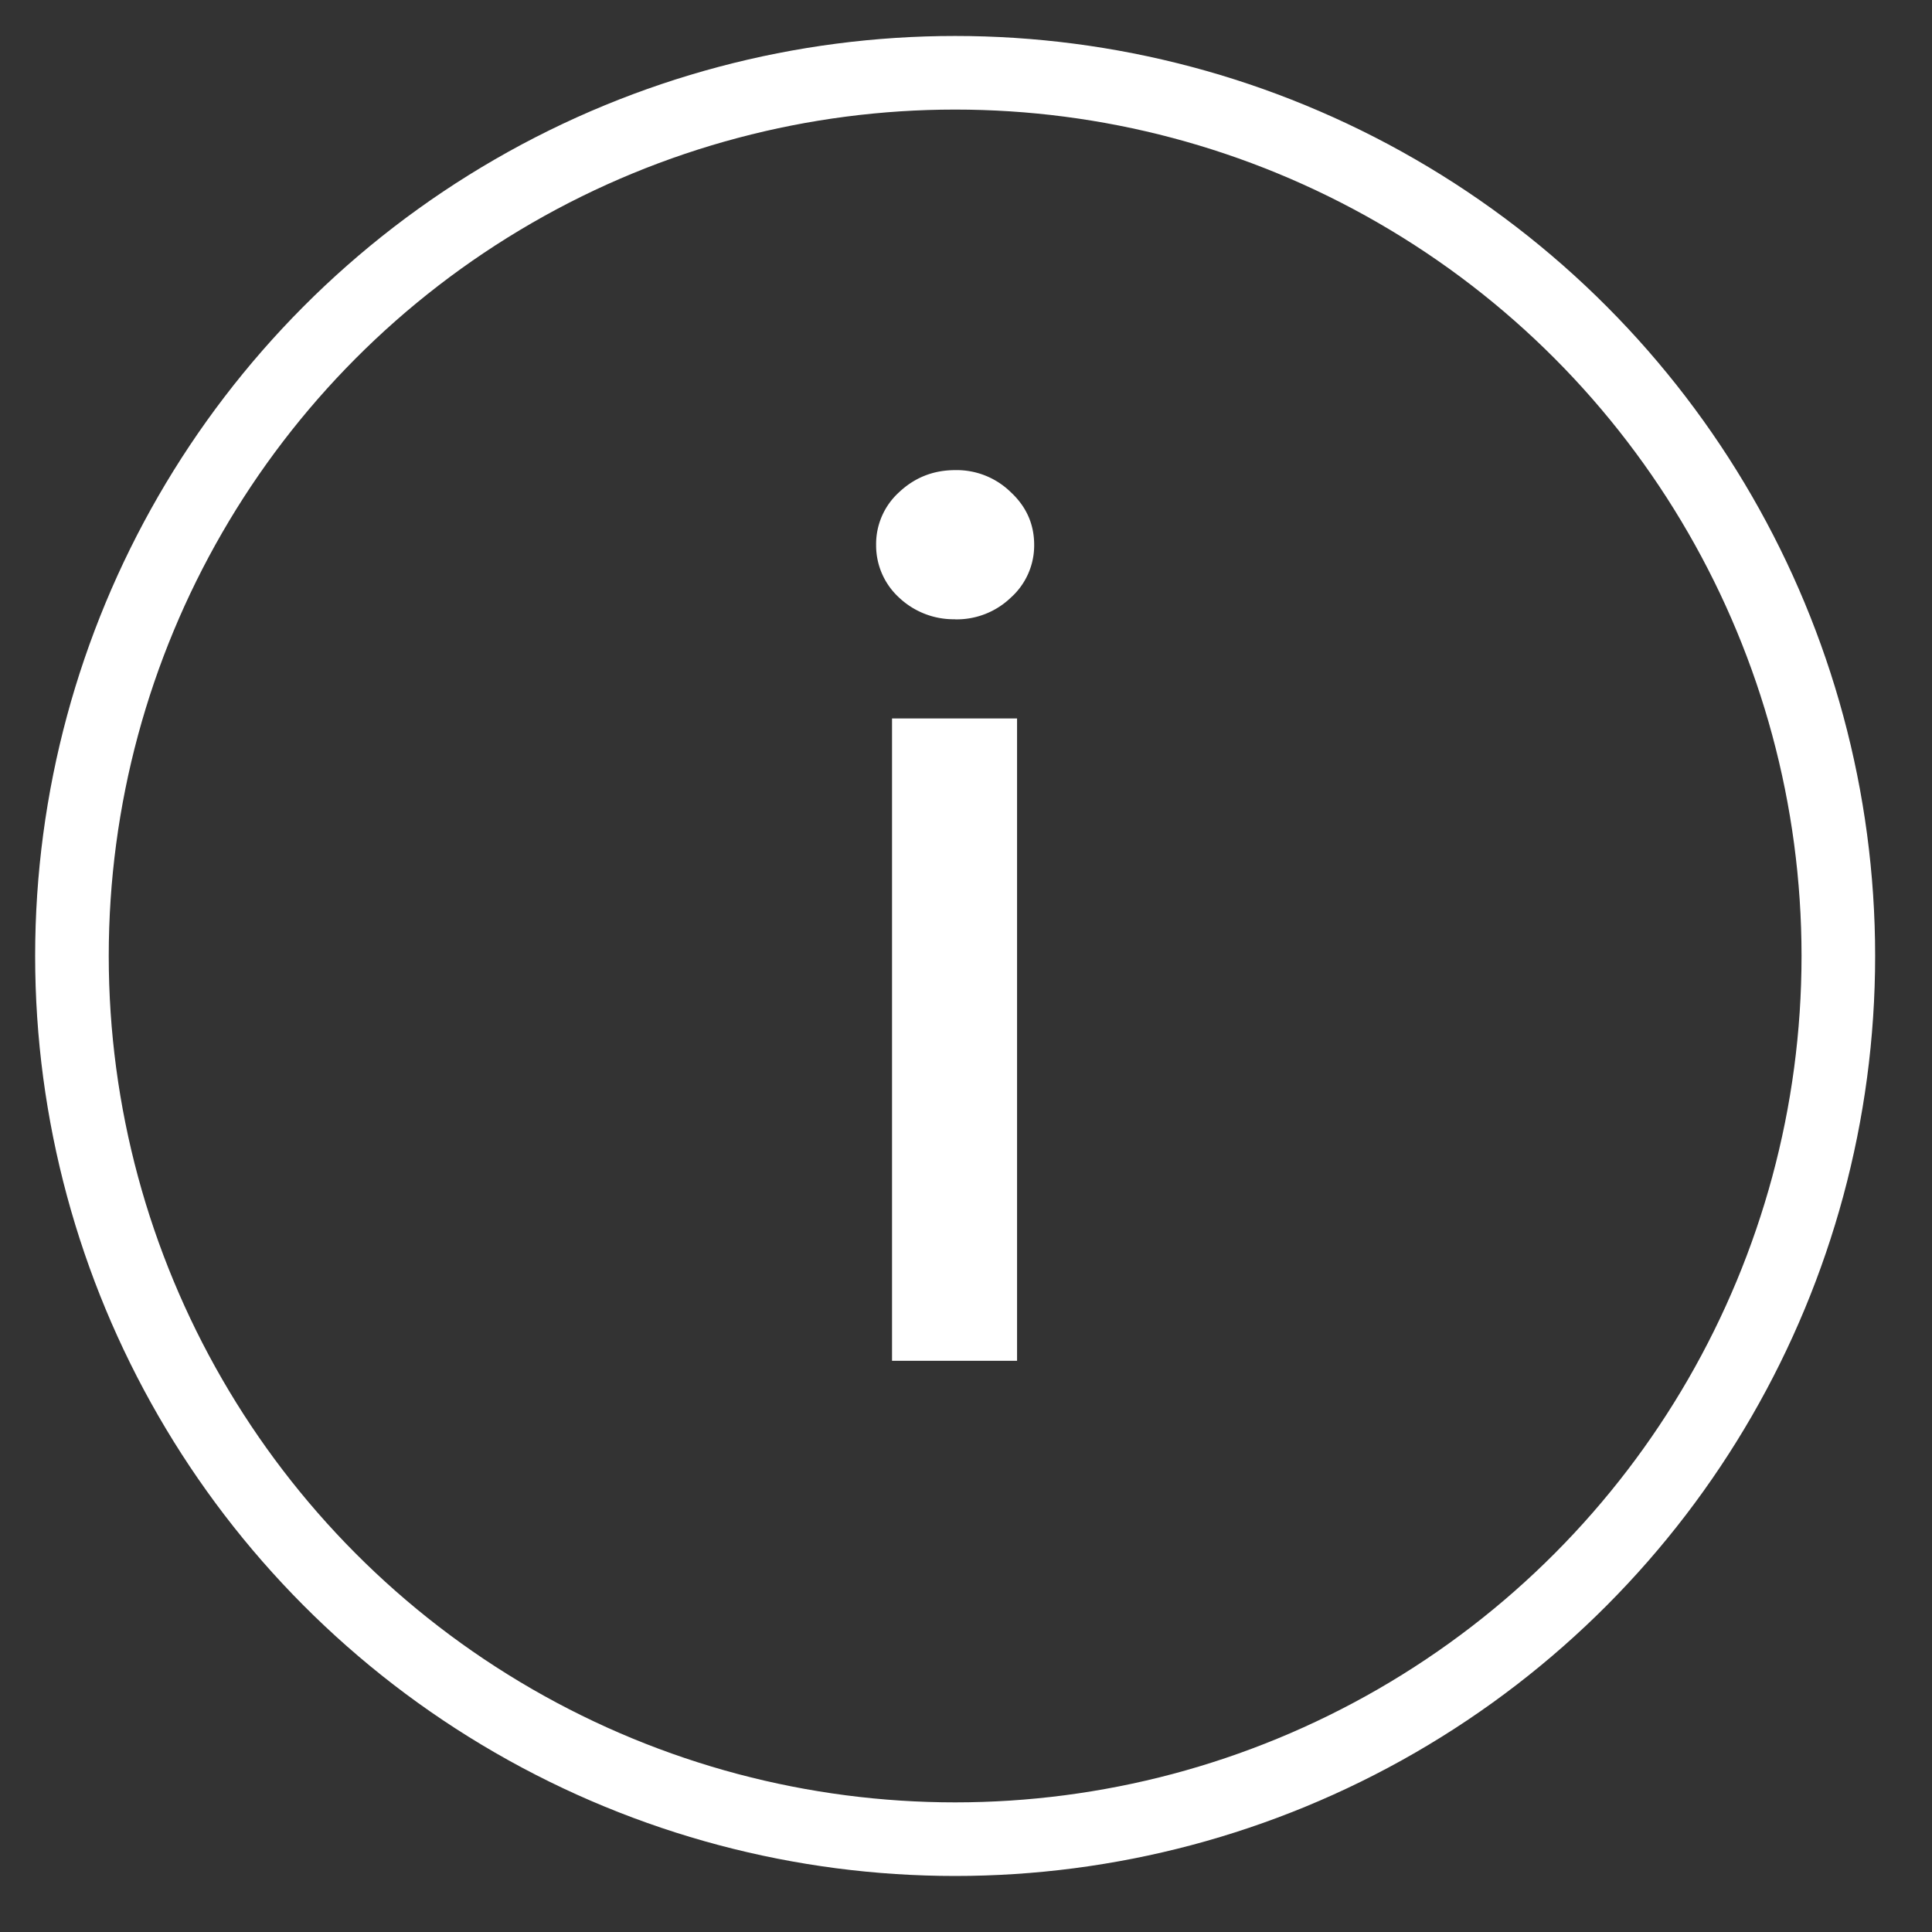
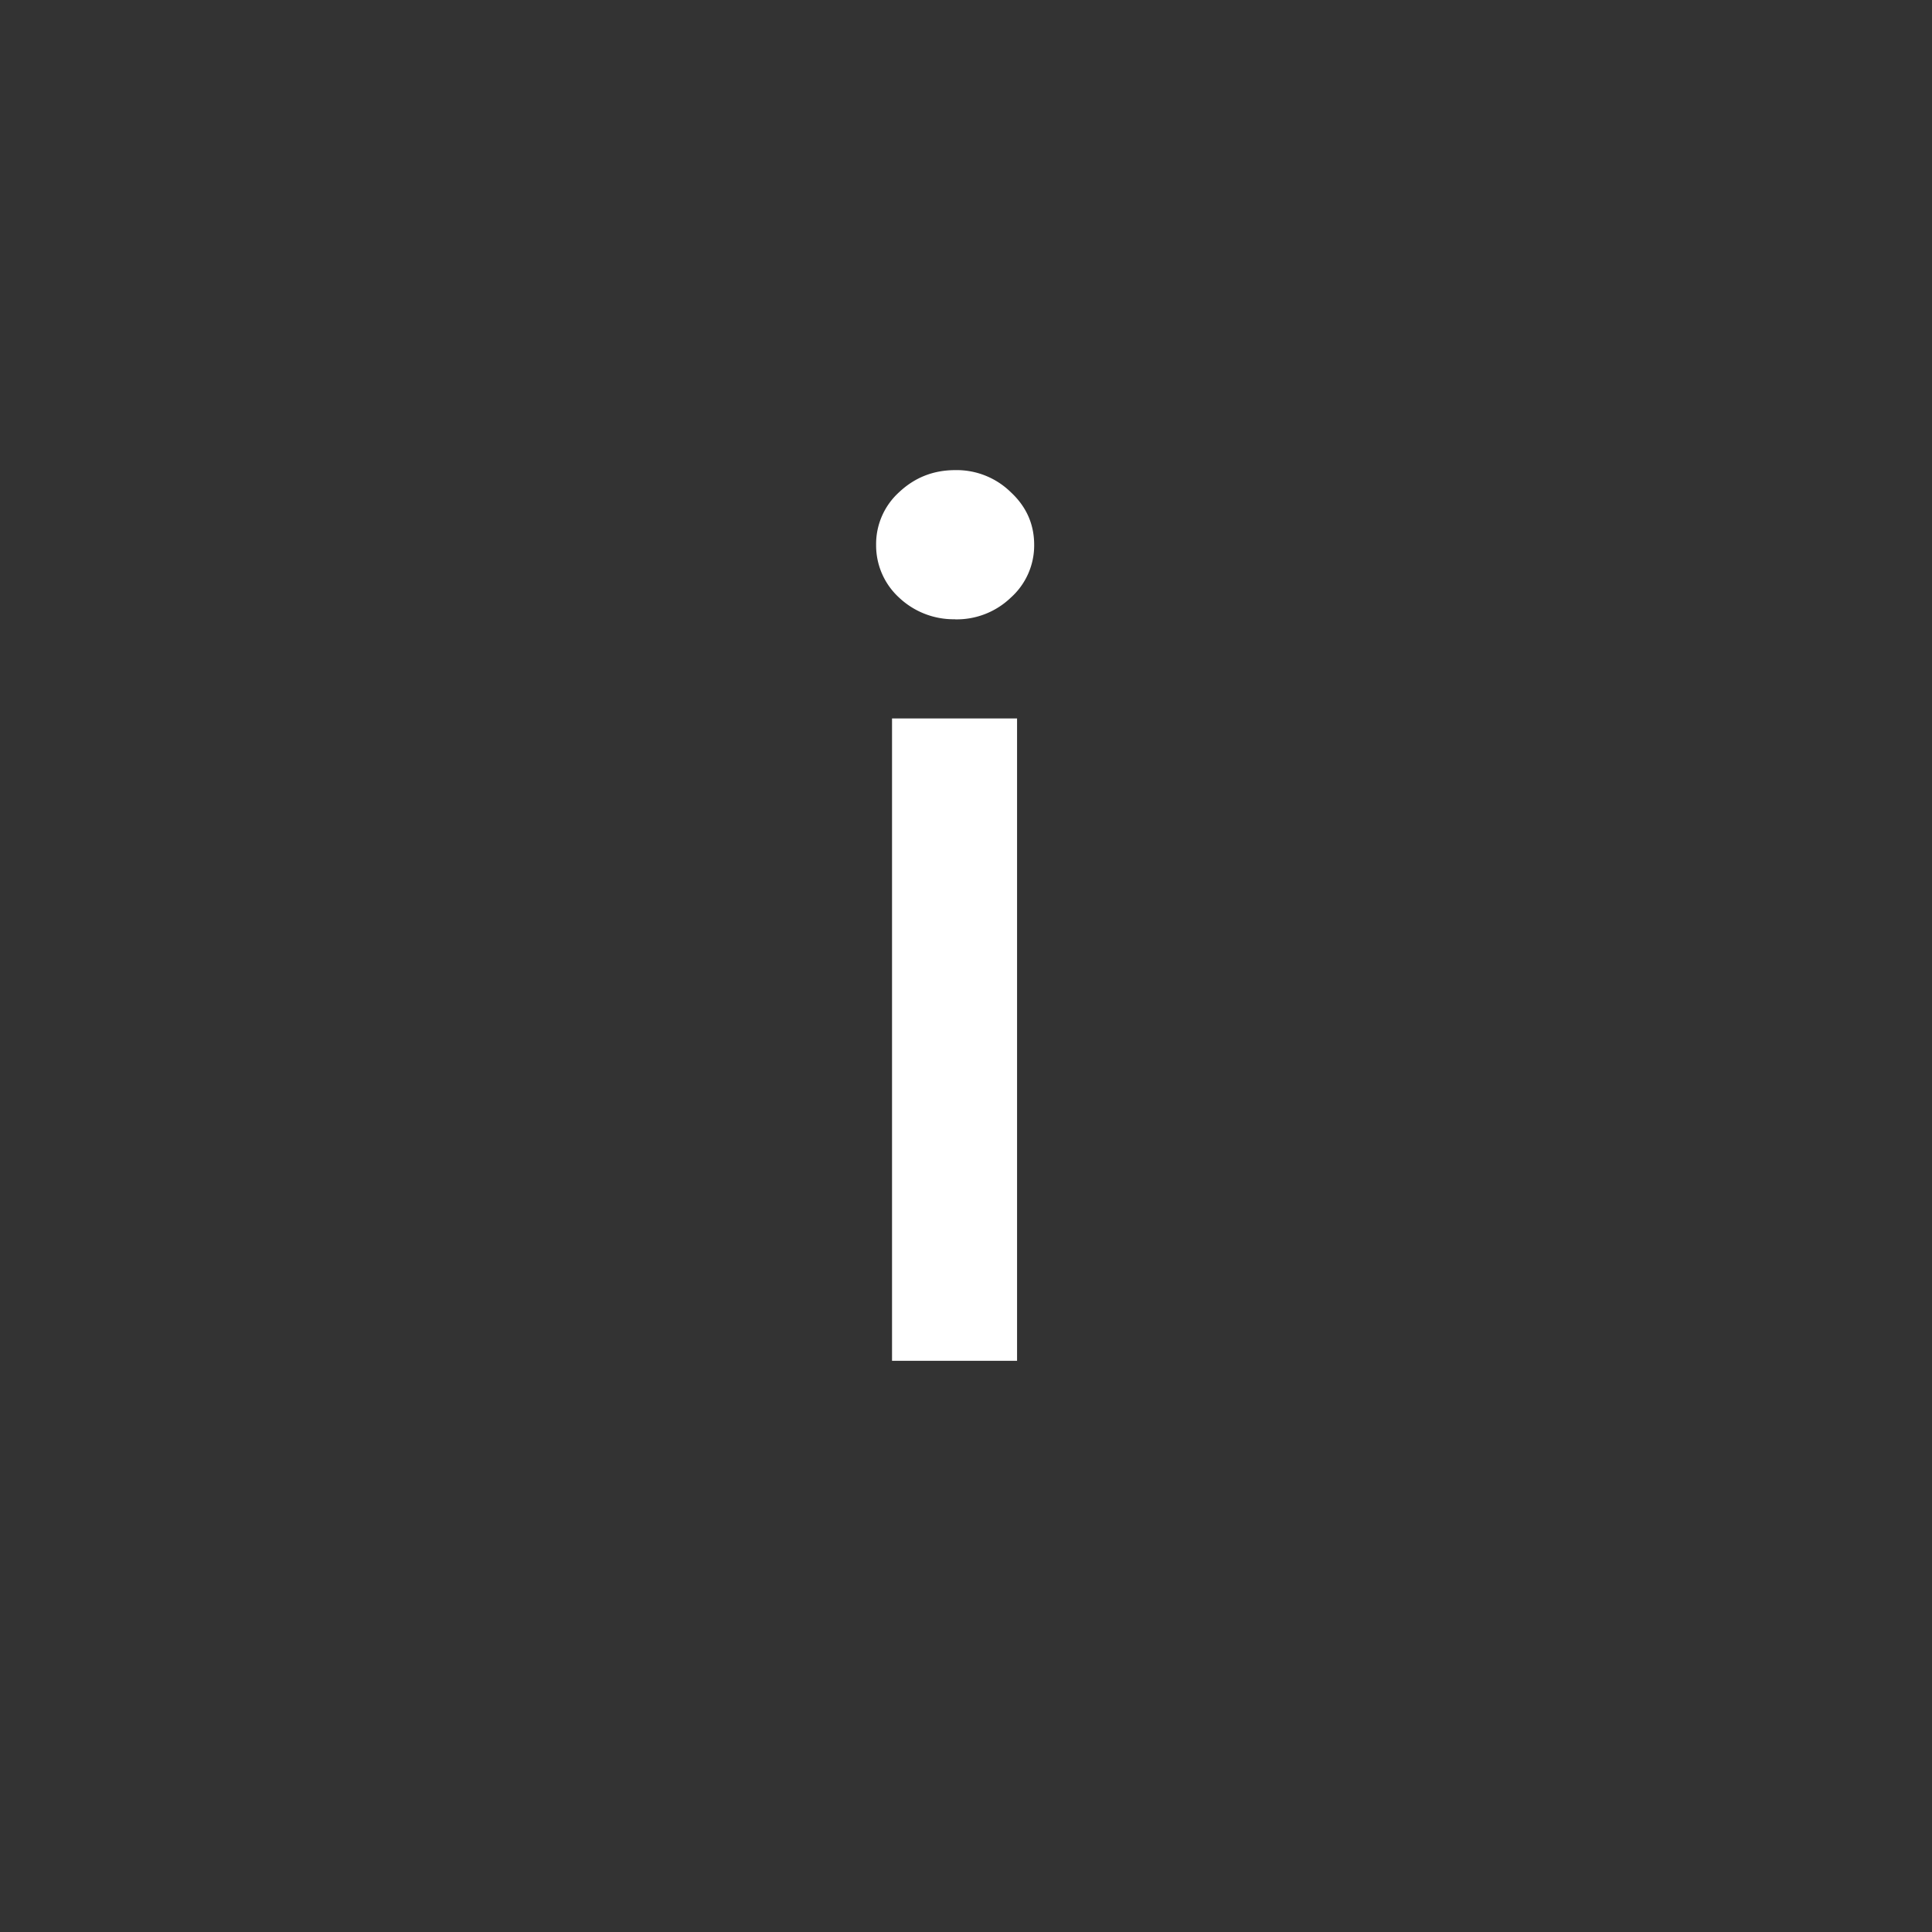
<svg xmlns="http://www.w3.org/2000/svg" width="21" height="21" fill="none">
  <rect width="100%" height="100%" fill="#333333" stroke="none" />
-   <circle cx="10.382" cy="10.391" r="9.6" stroke="#fff" stroke-width=".8" />
  <path fill="#fff" d="M9.696 14.791V7.809h1.359v6.982h-1.36Zm.686-8.06a.864.864 0 0 1-.609-.235.769.769 0 0 1-.25-.573.76.76 0 0 1 .25-.573c.17-.16.373-.24.61-.24a.84.84 0 0 1 .604.24c.17.158.254.349.254.573a.762.762 0 0 1-.254.573.848.848 0 0 1-.605.236Z" />
</svg>